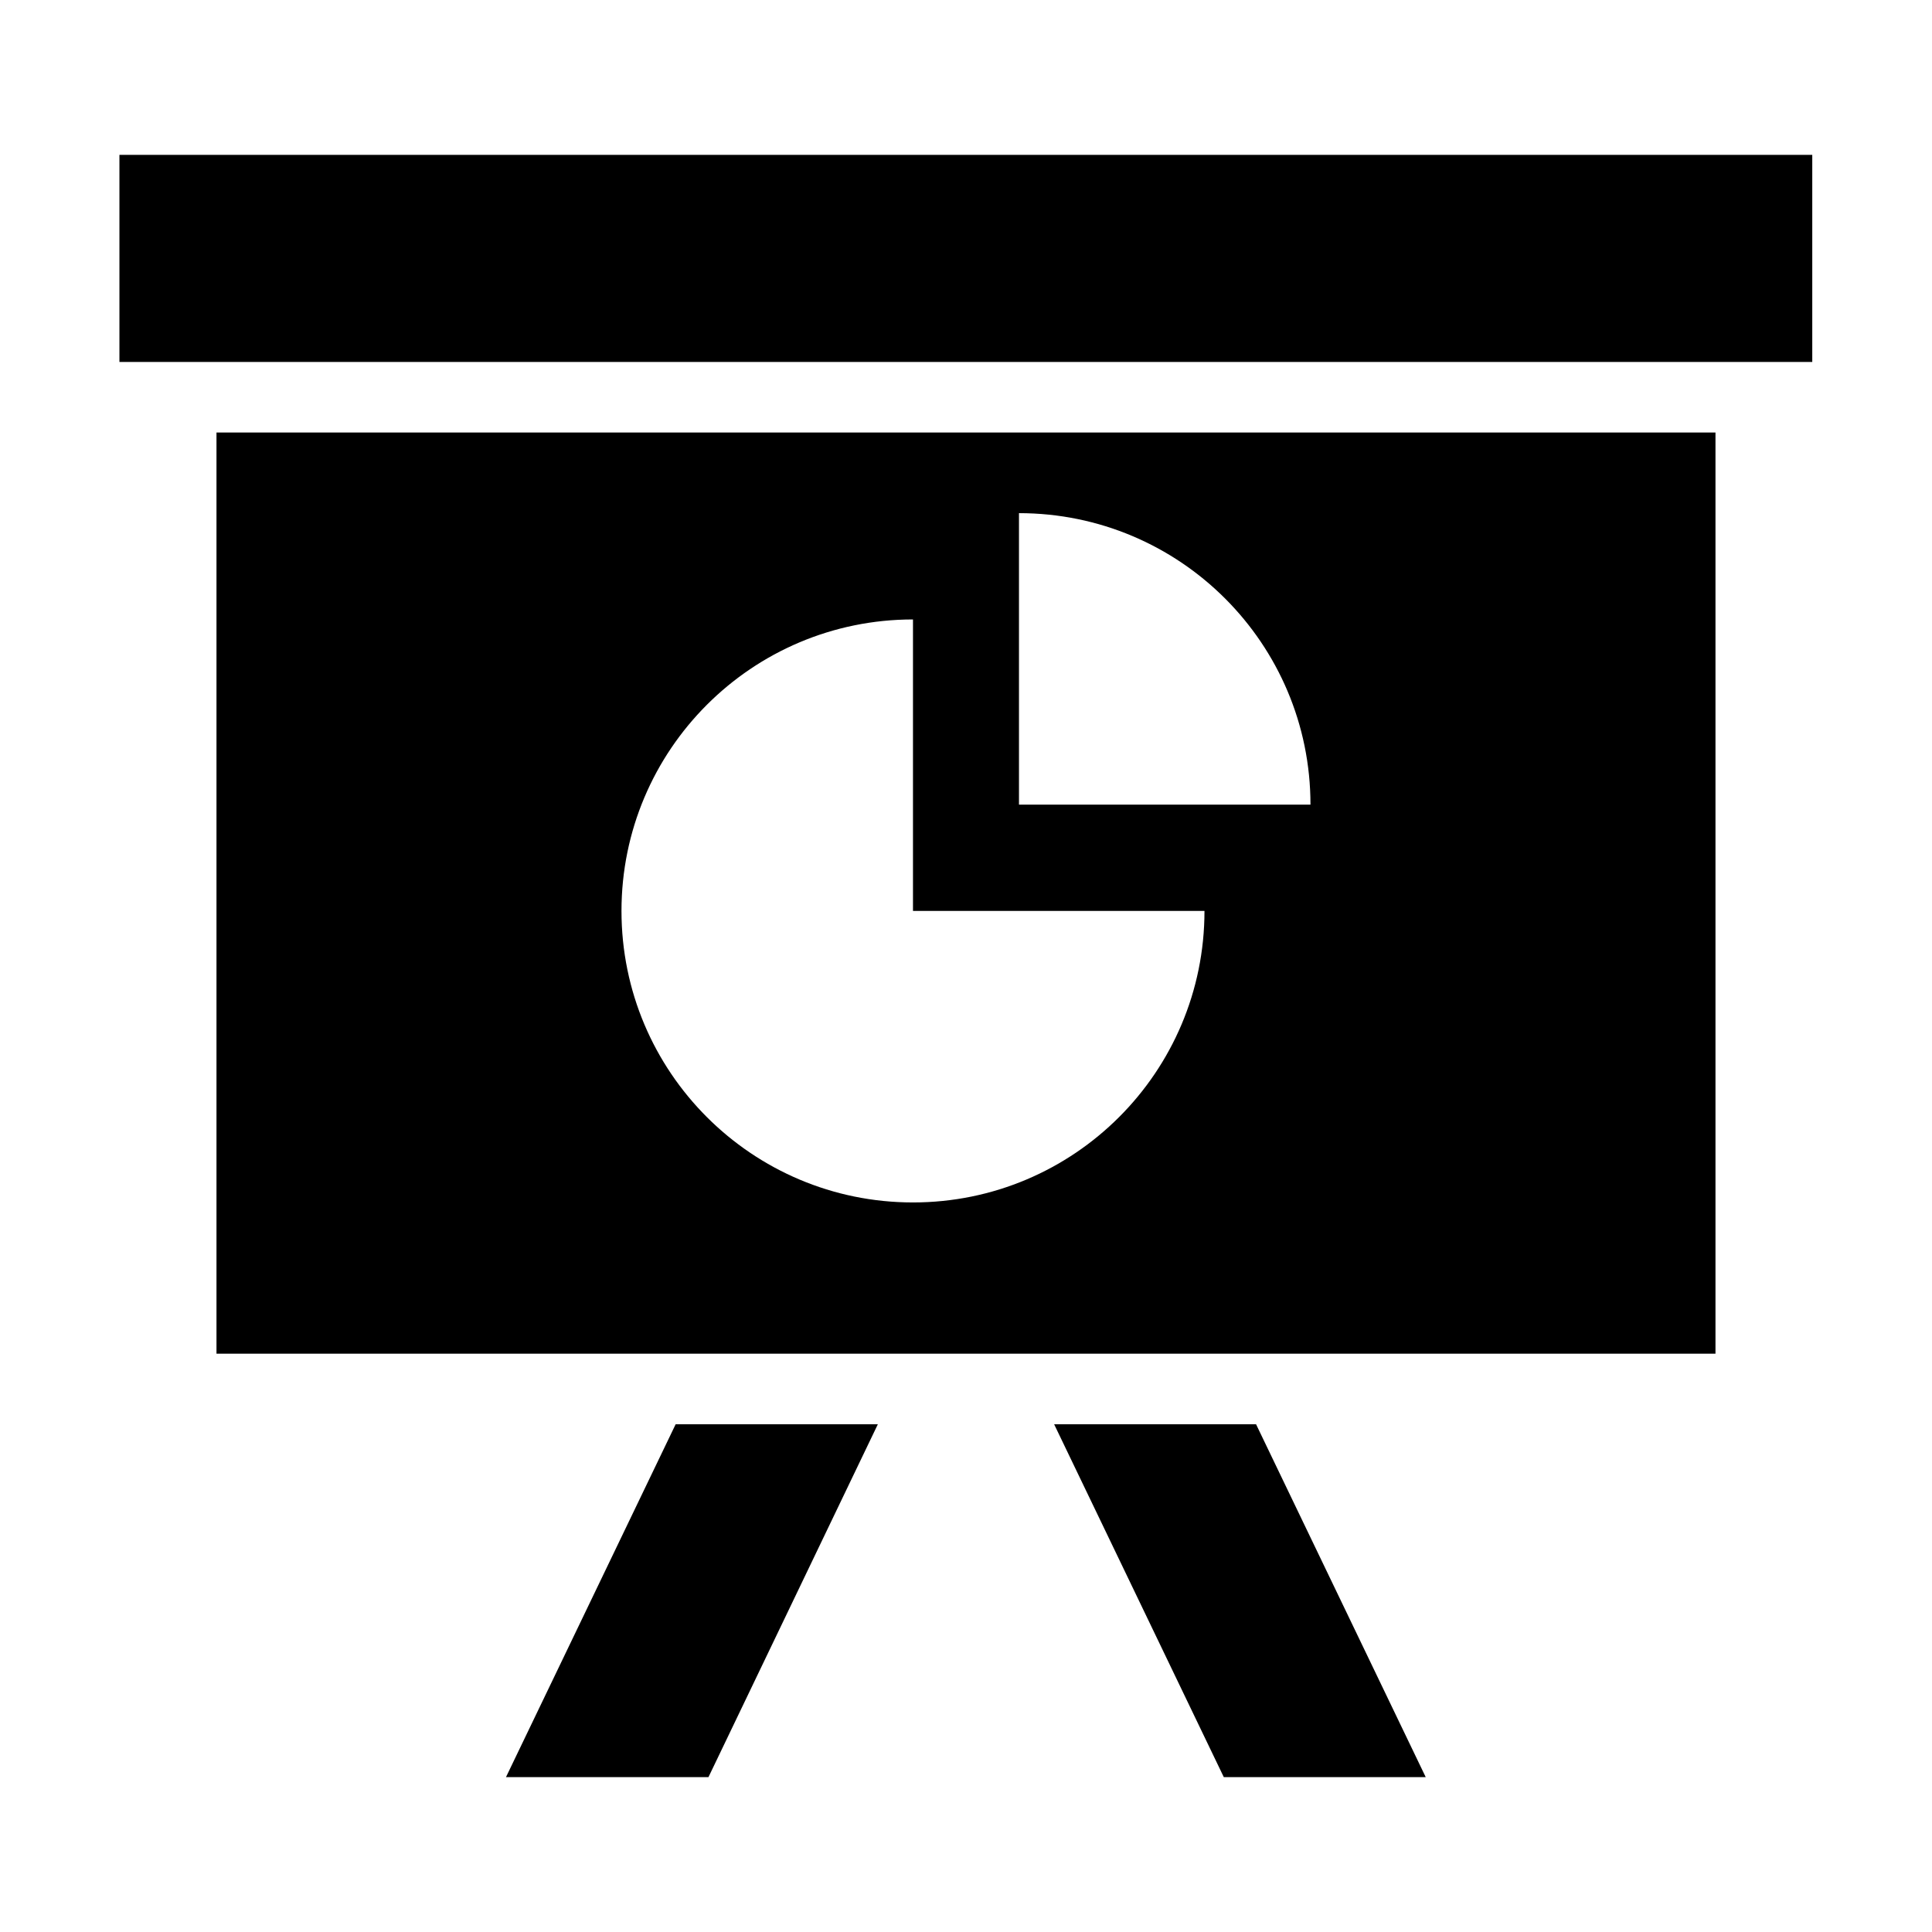
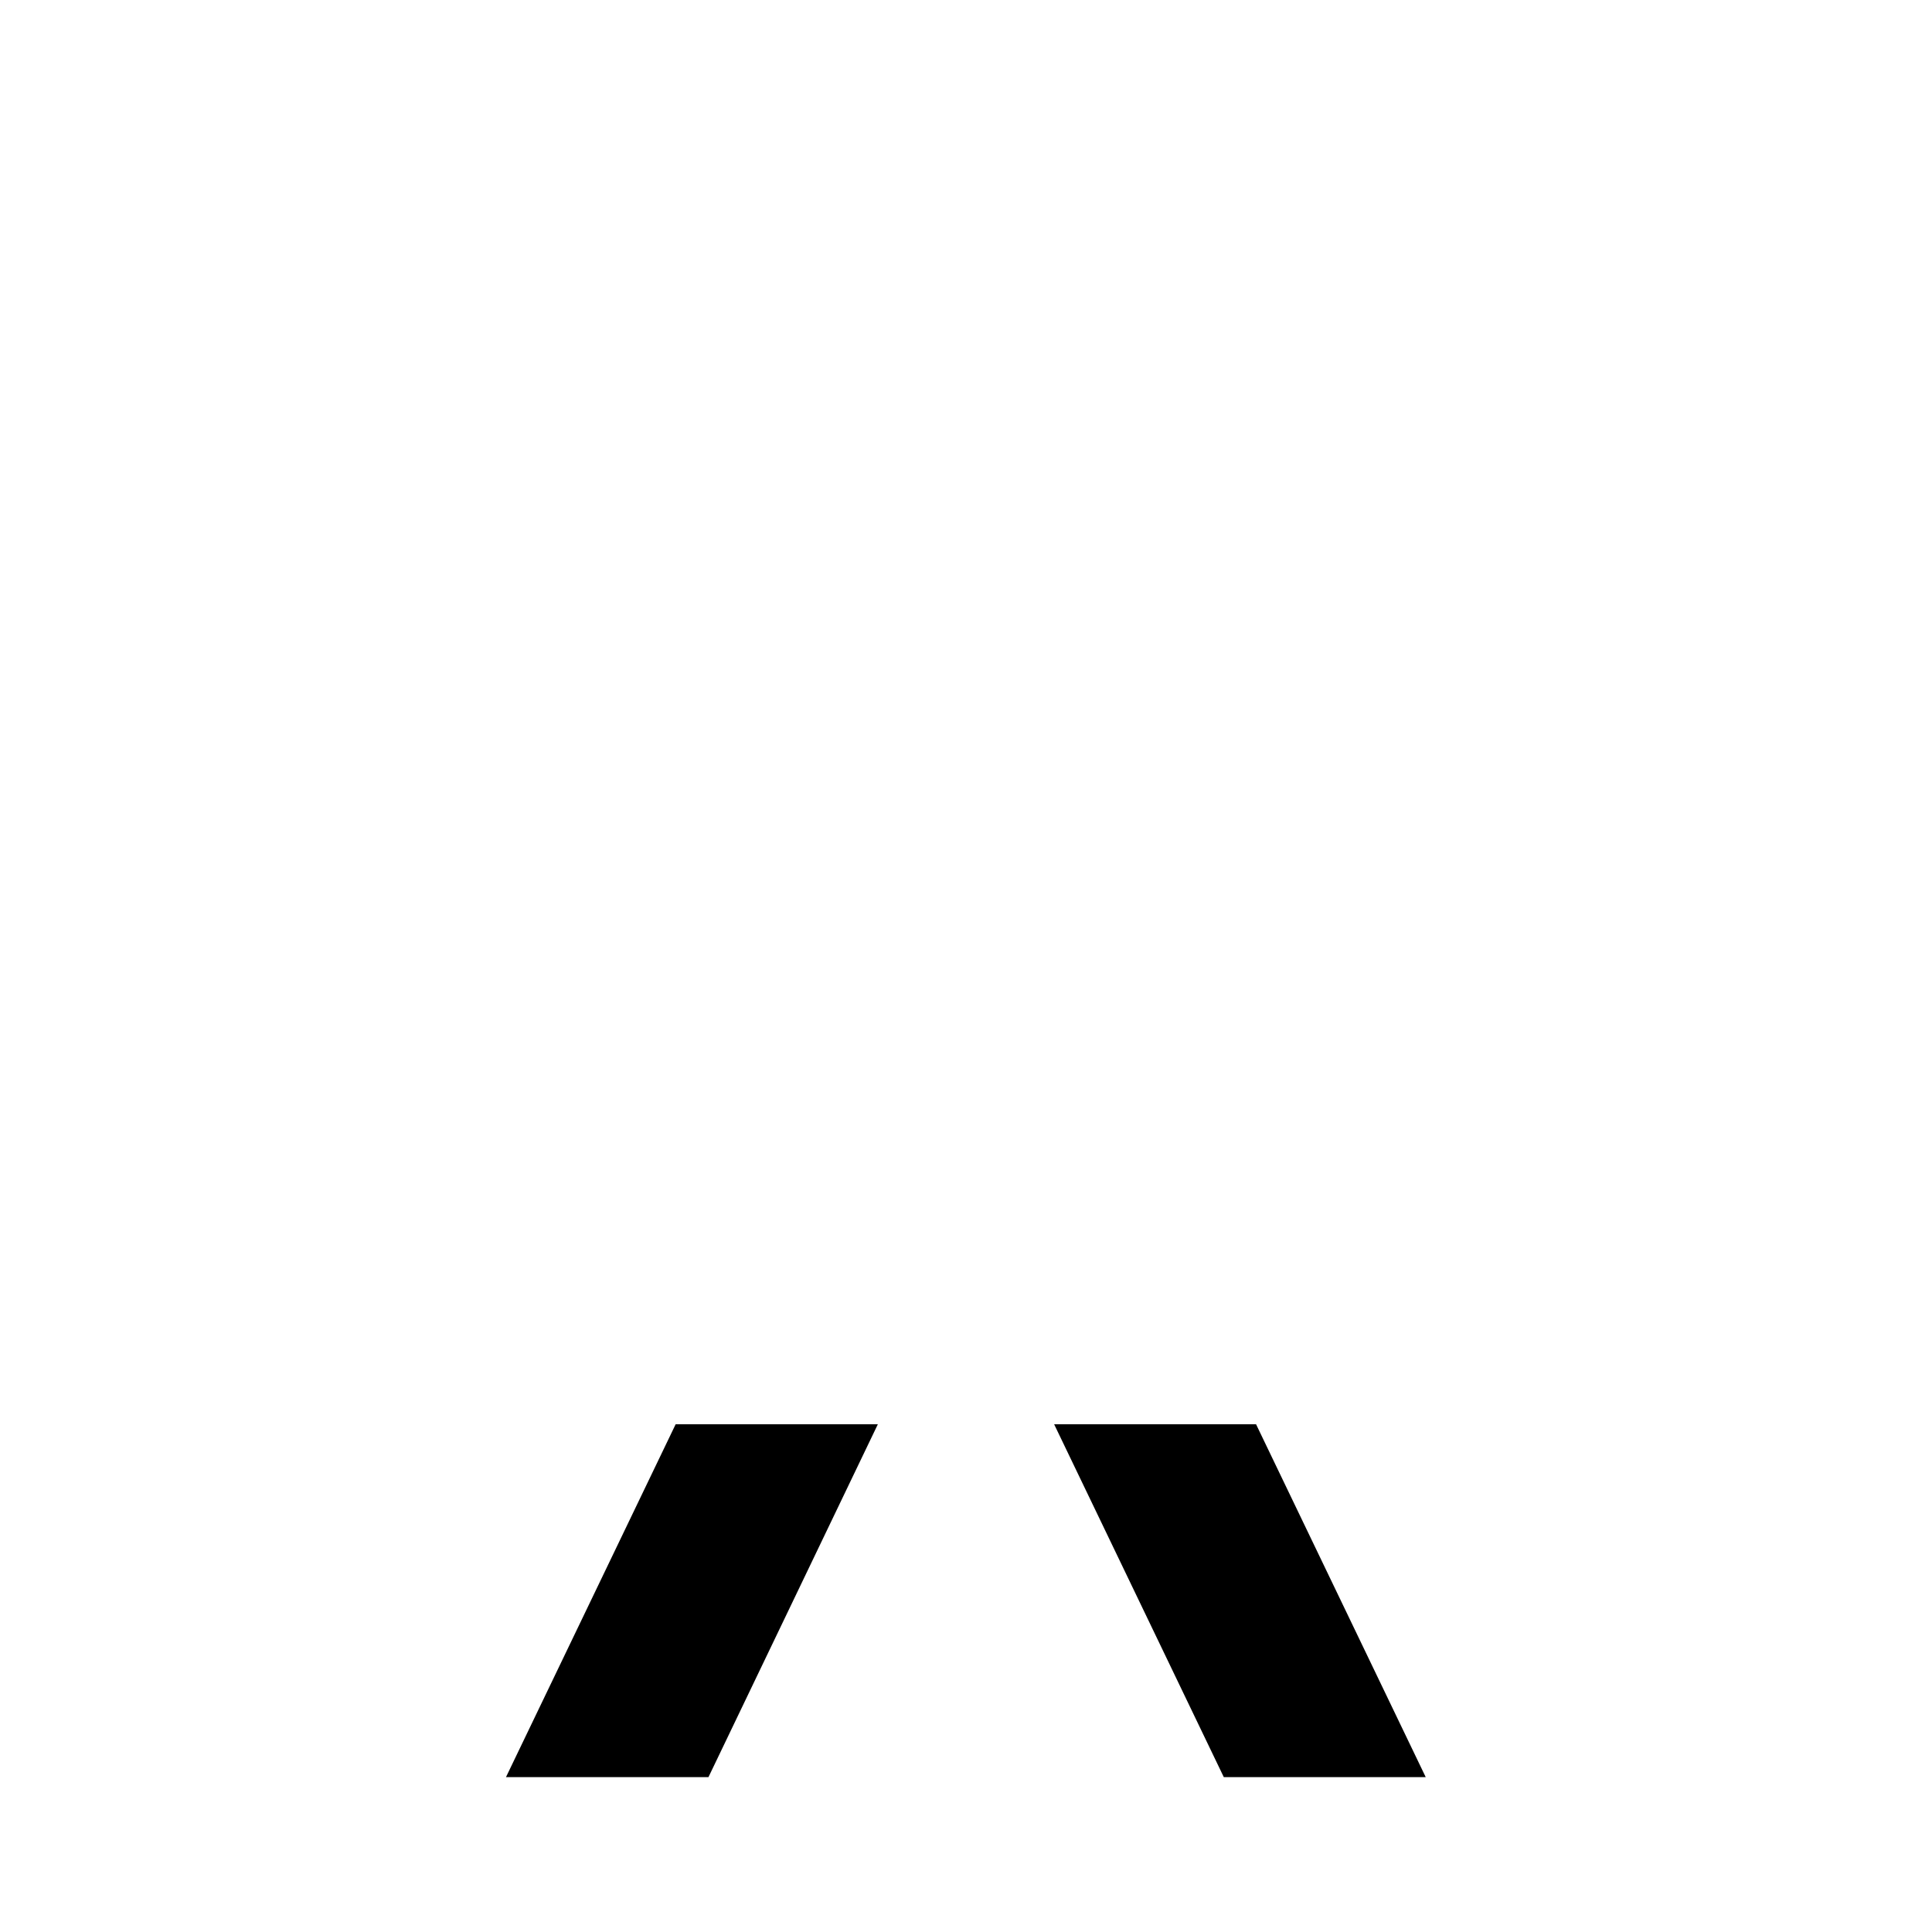
<svg xmlns="http://www.w3.org/2000/svg" fill="#000000" width="800px" height="800px" version="1.1" viewBox="144 144 512 512">
  <g>
-     <path d="m175.65 185.04h448.62v54.883h-448.62z" />
    <path d="m423.36 521.45 44.961 93.512h53.512l-44.961-93.512z" />
    <path d="m278.09 614.96h53.66l44.887-93.512h-53.586z" />
-     <path d="m598.62 258.62h-397.25v244.12h397.25zm-212.67 204.04c-42.672 0-77.25-34.578-77.25-77.25s34.578-77.25 77.25-77.25v77.25h77.25c0 42.672-34.578 77.25-77.25 77.25zm28.09-105.42v-77.25c42.672 0 77.25 34.578 77.25 77.25z" />
  </g>
</svg>